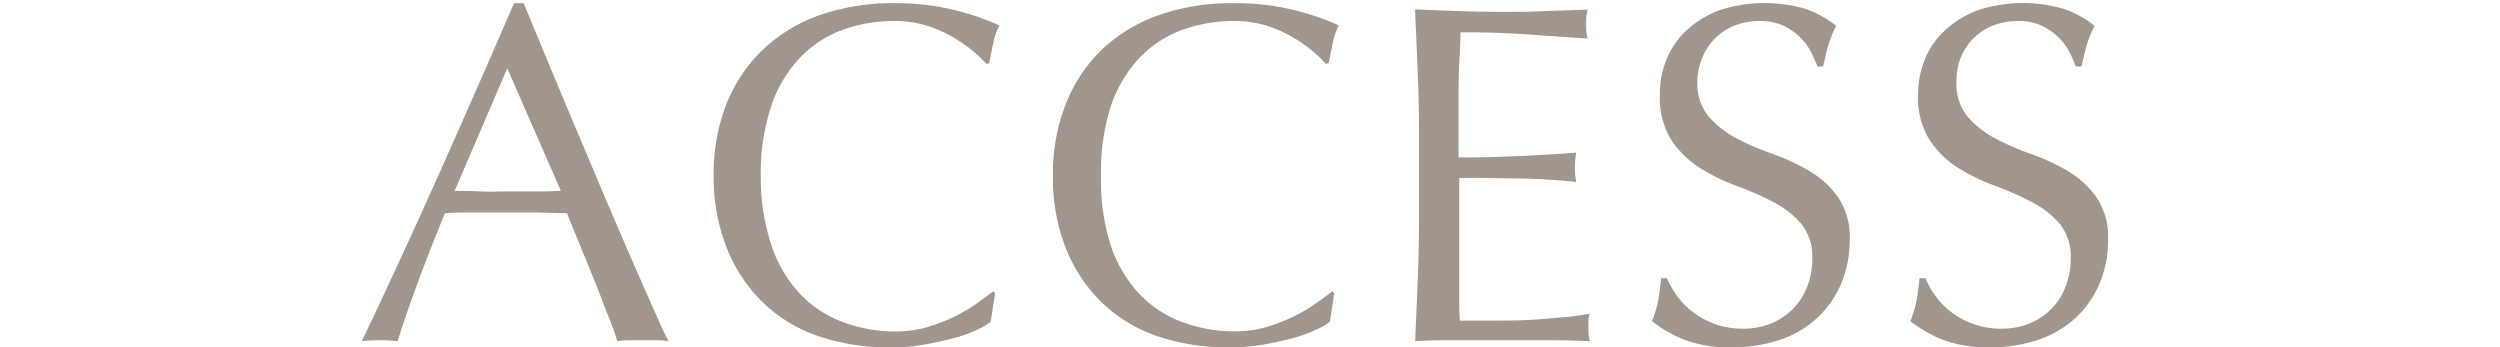
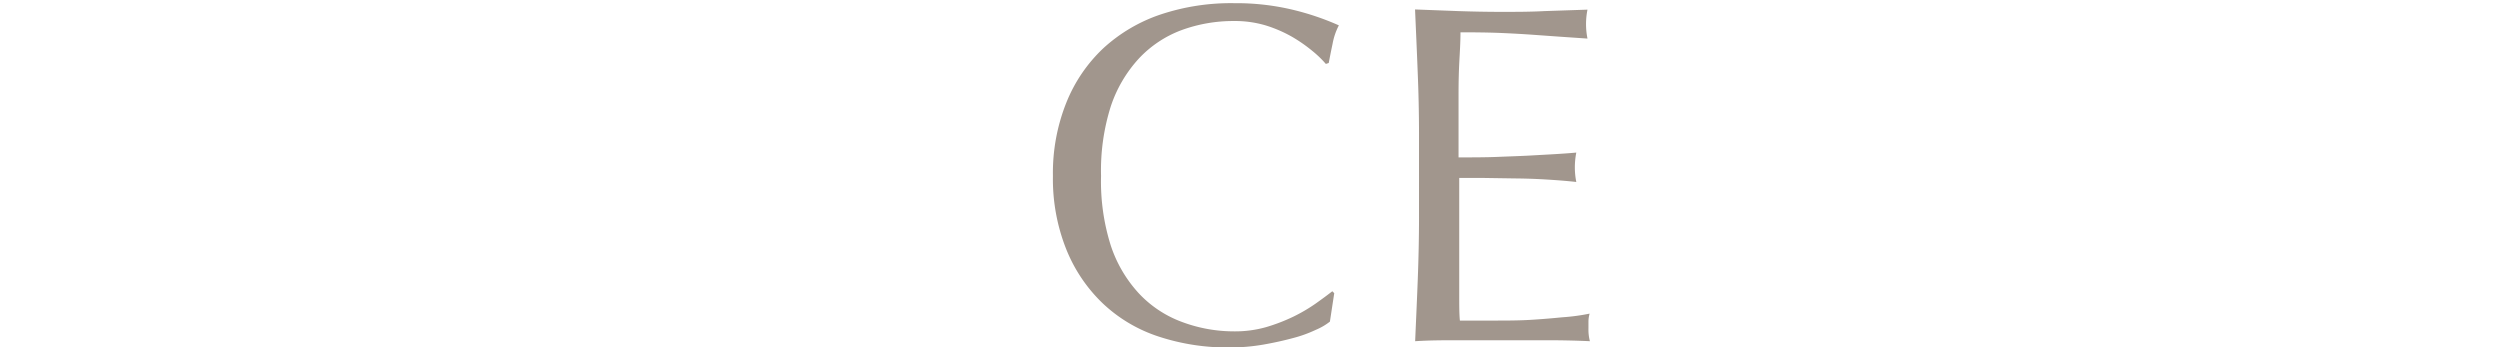
<svg xmlns="http://www.w3.org/2000/svg" viewBox="0 0 259.23 36.03">
  <defs>
    <style>.cls-1{fill:#a1968d;}.cls-2{fill:none;}</style>
  </defs>
  <g id="レイヤー_2" data-name="レイヤー 2">
    <g id="文字">
-       <path class="cls-1" d="M69.32,35.38a9,9,0,0,0-1.33-.1H65.34a9,9,0,0,0-1.33.1c-.23-.77-.55-1.7-1-2.78s-.84-2.22-1.33-3.41l-1.47-3.6c-.5-1.22-1-2.38-1.4-3.48-1.07,0-2.16-.06-3.26-.08l-3.3,0-3.06,0c-1,0-2,0-3.05.08q-1.61,3.9-2.91,7.43c-.87,2.36-1.52,4.3-2,5.84a17.26,17.26,0,0,0-3.71,0Q41.69,26.62,45.54,18T53.3.33h1l2.6,6.28q1.41,3.37,2.86,6.83c1,2.31,1.93,4.59,2.9,6.86s1.88,4.39,2.73,6.34,1.62,3.7,2.3,5.23S68.89,34.58,69.32,35.38ZM47.14,19.8c.87,0,1.77,0,2.7.05s1.84,0,2.71,0,1.87,0,2.8,0,1.87,0,2.8-.08L52.6,7.09Z" />
-       <path class="cls-1" d="M101.29,34.2a13.17,13.17,0,0,1-2.35.85c-.92.25-2,.48-3.08.68a20.52,20.52,0,0,1-3.56.3A22.91,22.91,0,0,1,85,34.9a15.38,15.38,0,0,1-5.78-3.43,16.11,16.11,0,0,1-3.81-5.63A19.87,19.87,0,0,1,74,18.25a19.82,19.82,0,0,1,1.37-7.58A16,16,0,0,1,79.26,5a16.65,16.65,0,0,1,5.93-3.5A23.09,23.09,0,0,1,92.8.33a25.16,25.16,0,0,1,6,.67,27.55,27.55,0,0,1,4.83,1.63,6.64,6.64,0,0,0-.65,1.9c-.17.8-.3,1.47-.4,2l-.3.1a10.83,10.83,0,0,0-1.4-1.35,15.83,15.83,0,0,0-2.11-1.45,13.33,13.33,0,0,0-2.7-1.18,11.12,11.12,0,0,0-3.31-.47,15.54,15.54,0,0,0-5.48.95,11.61,11.61,0,0,0-4.4,2.93,13.55,13.55,0,0,0-2.93,5,21.69,21.69,0,0,0-1.06,7.18A21.75,21.75,0,0,0,80,25.44a13.43,13.43,0,0,0,2.93,5,11.61,11.61,0,0,0,4.4,2.93,15.32,15.32,0,0,0,5.48,1,11.78,11.78,0,0,0,3.34-.45,18.75,18.75,0,0,0,2.8-1.08,17.21,17.21,0,0,0,2.3-1.35c.69-.49,1.26-.91,1.73-1.28l.2.2-.45,2.95A6.56,6.56,0,0,1,101.29,34.2Z" />
      <path class="cls-1" d="M136.44,34.2a13.17,13.17,0,0,1-2.35.85c-.92.25-1.94.48-3.08.68a20.4,20.4,0,0,1-3.55.3,22.82,22.82,0,0,1-7.31-1.13,15.35,15.35,0,0,1-5.79-3.43,16,16,0,0,1-3.8-5.63,19.68,19.68,0,0,1-1.38-7.59,19.63,19.63,0,0,1,1.38-7.58A15.81,15.81,0,0,1,114.41,5a16.61,16.61,0,0,1,5.94-3.5A23.05,23.05,0,0,1,128,.33,25.13,25.13,0,0,1,134,1a27.55,27.55,0,0,1,4.83,1.63,6.64,6.64,0,0,0-.65,1.9c-.17.8-.3,1.47-.4,2l-.3.1a10.83,10.83,0,0,0-1.4-1.35A15.69,15.69,0,0,0,134,3.83a13.68,13.68,0,0,0-2.71-1.18,11.1,11.1,0,0,0-3.3-.47,15.6,15.6,0,0,0-5.49.95,11.61,11.61,0,0,0-4.4,2.93,13.69,13.69,0,0,0-2.93,5,22,22,0,0,0-1,7.18,22,22,0,0,0,1,7.19,13.56,13.56,0,0,0,2.93,5,11.61,11.61,0,0,0,4.4,2.93,15.38,15.38,0,0,0,5.49,1,11.76,11.76,0,0,0,3.33-.45,18.75,18.75,0,0,0,2.8-1.08,17.21,17.21,0,0,0,2.3-1.35c.69-.49,1.26-.91,1.73-1.28l.2.2-.45,2.95A6.32,6.32,0,0,1,136.44,34.2Z" />
      <path class="cls-1" d="M147,7.39c-.08-2.14-.18-4.28-.27-6.41l4.48.17c1.48.05,3,.08,4.48.08s3,0,4.46-.08L164.61,1a7.57,7.57,0,0,0,0,3l-2.93-.2-2.8-.2c-1-.07-2.06-.13-3.23-.18s-2.57-.07-4.21-.07c0,1.07-.07,2.09-.12,3.05s-.08,2.07-.08,3.31,0,2.57,0,3.8,0,2.18,0,2.81c1.47,0,2.79,0,4-.05s2.23-.08,3.2-.13l2.68-.15c.82-.05,1.6-.1,2.33-.17a7.91,7.91,0,0,0-.15,1.55,7.63,7.63,0,0,0,.15,1.5c-.87-.1-1.88-.18-3-.25s-2.3-.11-3.45-.12l-3.26-.05-2.43,0c0,.3,0,.63,0,1s0,.79,0,1.33v4.95q0,2.86,0,4.71c0,1.23,0,2.17.07,2.8h3.51c1.26,0,2.51,0,3.73-.07S161,33,162,32.9a21.18,21.18,0,0,0,2.83-.38,3.18,3.18,0,0,0-.12.78q0,.42,0,.78a4.69,4.69,0,0,0,.15,1.3c-1.5-.07-3-.1-4.48-.1h-9.09c-1.5,0-3,0-4.55.1.09-2.14.19-4.27.27-6.39s.13-4.28.13-6.48V13.89C147.14,11.69,147.09,9.52,147,7.39Z" />
-       <path class="cls-1" d="M173.9,30.69a8.19,8.19,0,0,0,1.65,1.68,8.55,8.55,0,0,0,2.28,1.23,8.38,8.38,0,0,0,2.91.48,7.51,7.51,0,0,0,3-.58,6.64,6.64,0,0,0,3.68-3.86,8,8,0,0,0,.5-2.83,5.39,5.39,0,0,0-1.18-3.65,9.77,9.77,0,0,0-2.93-2.25A32.84,32.84,0,0,0,180,19.25a19.56,19.56,0,0,1-3.78-1.87,10.05,10.05,0,0,1-2.93-2.88,8.38,8.38,0,0,1-1.18-4.71A9.52,9.52,0,0,1,172.87,6a8.33,8.33,0,0,1,2.18-3A10.1,10.1,0,0,1,178.48,1,15.15,15.15,0,0,1,187.15.9a10.57,10.57,0,0,1,3.25,1.78,11,11,0,0,0-.75,1.8c-.2.64-.4,1.44-.6,2.41h-.6a13.71,13.71,0,0,0-.68-1.53,5.91,5.91,0,0,0-1.15-1.53,6.37,6.37,0,0,0-1.73-1.18,5.68,5.68,0,0,0-2.4-.47,7.13,7.13,0,0,0-2.58.45,5.93,5.93,0,0,0-2,1.28,5.66,5.66,0,0,0-1.36,2A6.67,6.67,0,0,0,176,8.39a5.41,5.41,0,0,0,1.18,3.7,10.14,10.14,0,0,0,2.92,2.28A27.92,27.92,0,0,0,183.92,16a21.87,21.87,0,0,1,3.78,1.78,9.72,9.72,0,0,1,2.93,2.71,7.47,7.47,0,0,1,1.17,4.4,11.58,11.58,0,0,1-.82,4.36,10.29,10.29,0,0,1-2.41,3.58,10.61,10.61,0,0,1-3.85,2.35,15.19,15.19,0,0,1-5.19.83,12.94,12.94,0,0,1-5-.83,13.88,13.88,0,0,1-3.23-1.88,12.11,12.11,0,0,0,.63-2.07c.11-.62.22-1.41.32-2.38h.6A10,10,0,0,0,173.9,30.69Z" />
-       <path class="cls-1" d="M200.69,30.69a8.19,8.19,0,0,0,1.65,1.68,8.55,8.55,0,0,0,2.28,1.23,8.38,8.38,0,0,0,2.91.48,7.42,7.42,0,0,0,3-.58,6.56,6.56,0,0,0,3.68-3.86,7.77,7.77,0,0,0,.51-2.83,5.39,5.39,0,0,0-1.18-3.65,9.77,9.77,0,0,0-2.93-2.25,32.84,32.84,0,0,0-3.78-1.66A19.56,19.56,0,0,1,203,17.38a10.05,10.05,0,0,1-2.93-2.88,8.3,8.3,0,0,1-1.18-4.71A9.52,9.52,0,0,1,199.66,6a8.33,8.33,0,0,1,2.18-3A10.1,10.1,0,0,1,205.27,1,15.12,15.12,0,0,1,213.93.9a10.5,10.5,0,0,1,3.26,1.78,11,11,0,0,0-.75,1.8c-.2.64-.4,1.44-.6,2.41h-.6a13.71,13.71,0,0,0-.68-1.53,5.91,5.91,0,0,0-1.15-1.53,6.53,6.53,0,0,0-1.73-1.18,5.68,5.68,0,0,0-2.4-.47,7.13,7.13,0,0,0-2.58.45,5.93,5.93,0,0,0-2,1.28,5.66,5.66,0,0,0-1.36,2,6.67,6.67,0,0,0-.47,2.51,5.45,5.45,0,0,0,1.17,3.7,10.19,10.19,0,0,0,2.93,2.28A28.33,28.33,0,0,0,210.7,16a21.62,21.62,0,0,1,3.79,1.78,9.57,9.57,0,0,1,2.92,2.71,7.4,7.4,0,0,1,1.18,4.4,11.58,11.58,0,0,1-.82,4.36,10.43,10.43,0,0,1-2.41,3.58,10.7,10.7,0,0,1-3.85,2.35,15.19,15.19,0,0,1-5.19.83,12.9,12.9,0,0,1-5-.83,13.68,13.68,0,0,1-3.23-1.88,12.11,12.11,0,0,0,.63-2.07c.11-.62.22-1.41.32-2.38h.6A10,10,0,0,0,200.69,30.69Z" />
      <rect class="cls-2" width="259.23" height="35.7" />
    </g>
  </g>
</svg>